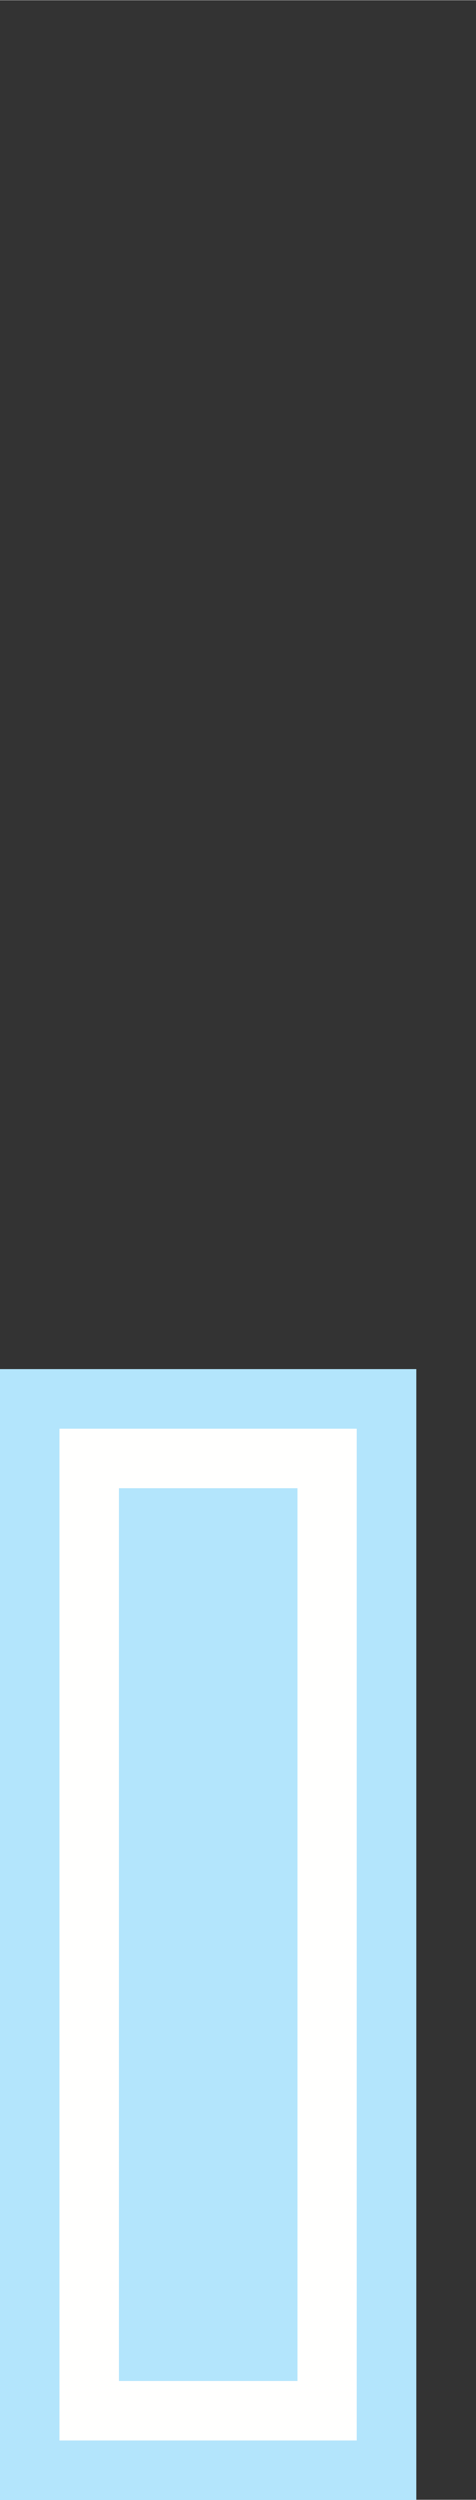
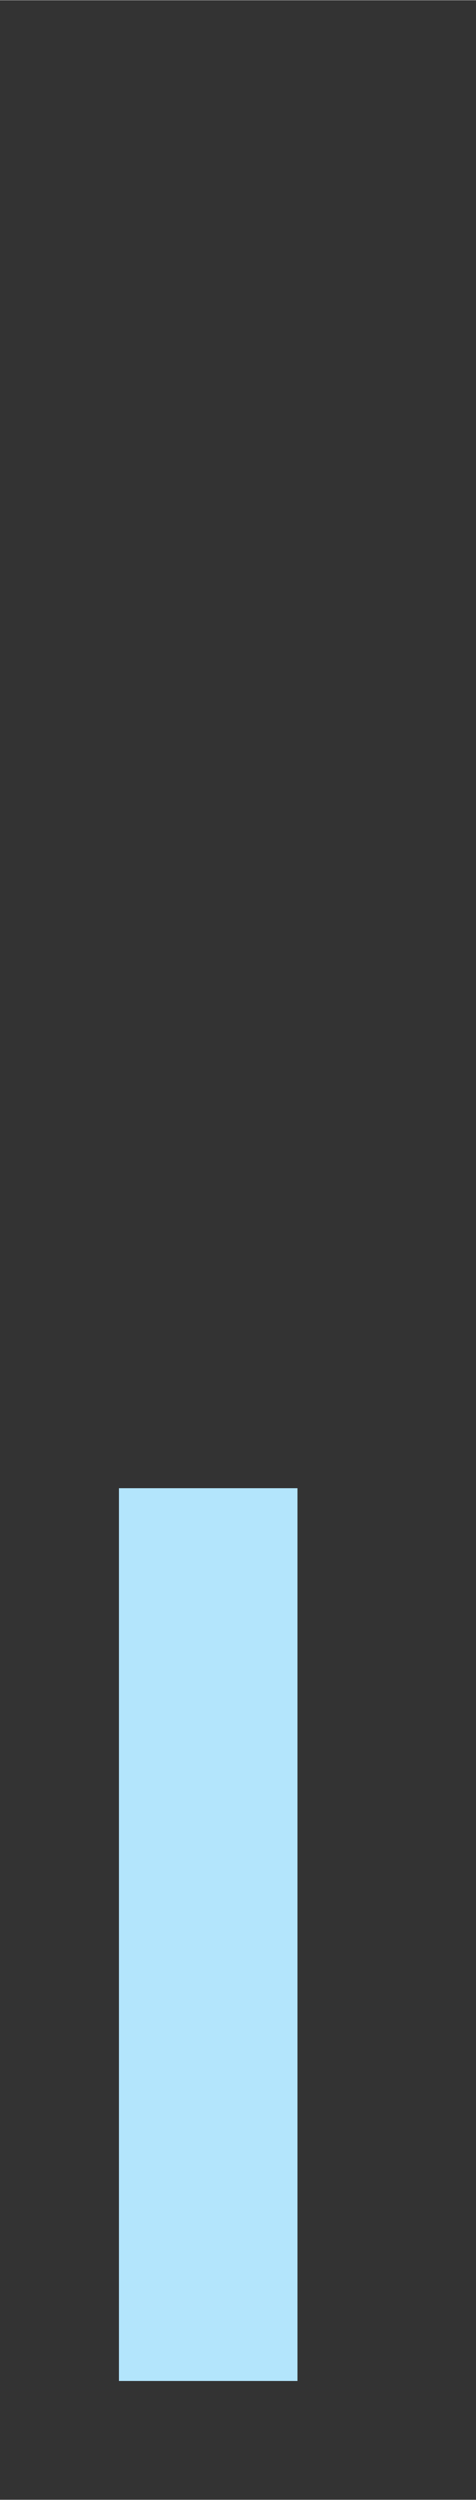
<svg xmlns="http://www.w3.org/2000/svg" id="bitmap:8-32" width="8" height="42" version="1.1" viewBox="0 0 2.117 11.112">
  <rect x="0" y="0" width="2.117" height="11.112" fill="#333333" stroke="none" />
-   <rect x=".132" y="6.218" width="1.587" height="4.763" fill="#fffffe" stroke="#b3e5fc" stroke-width=".265" />
  <rect transform="rotate(90)" x="6.615" y="-1.323" width="3.969" height=".794" fill="#b3e5fc" stroke-width="1" style="paint-order:normal" />
</svg>